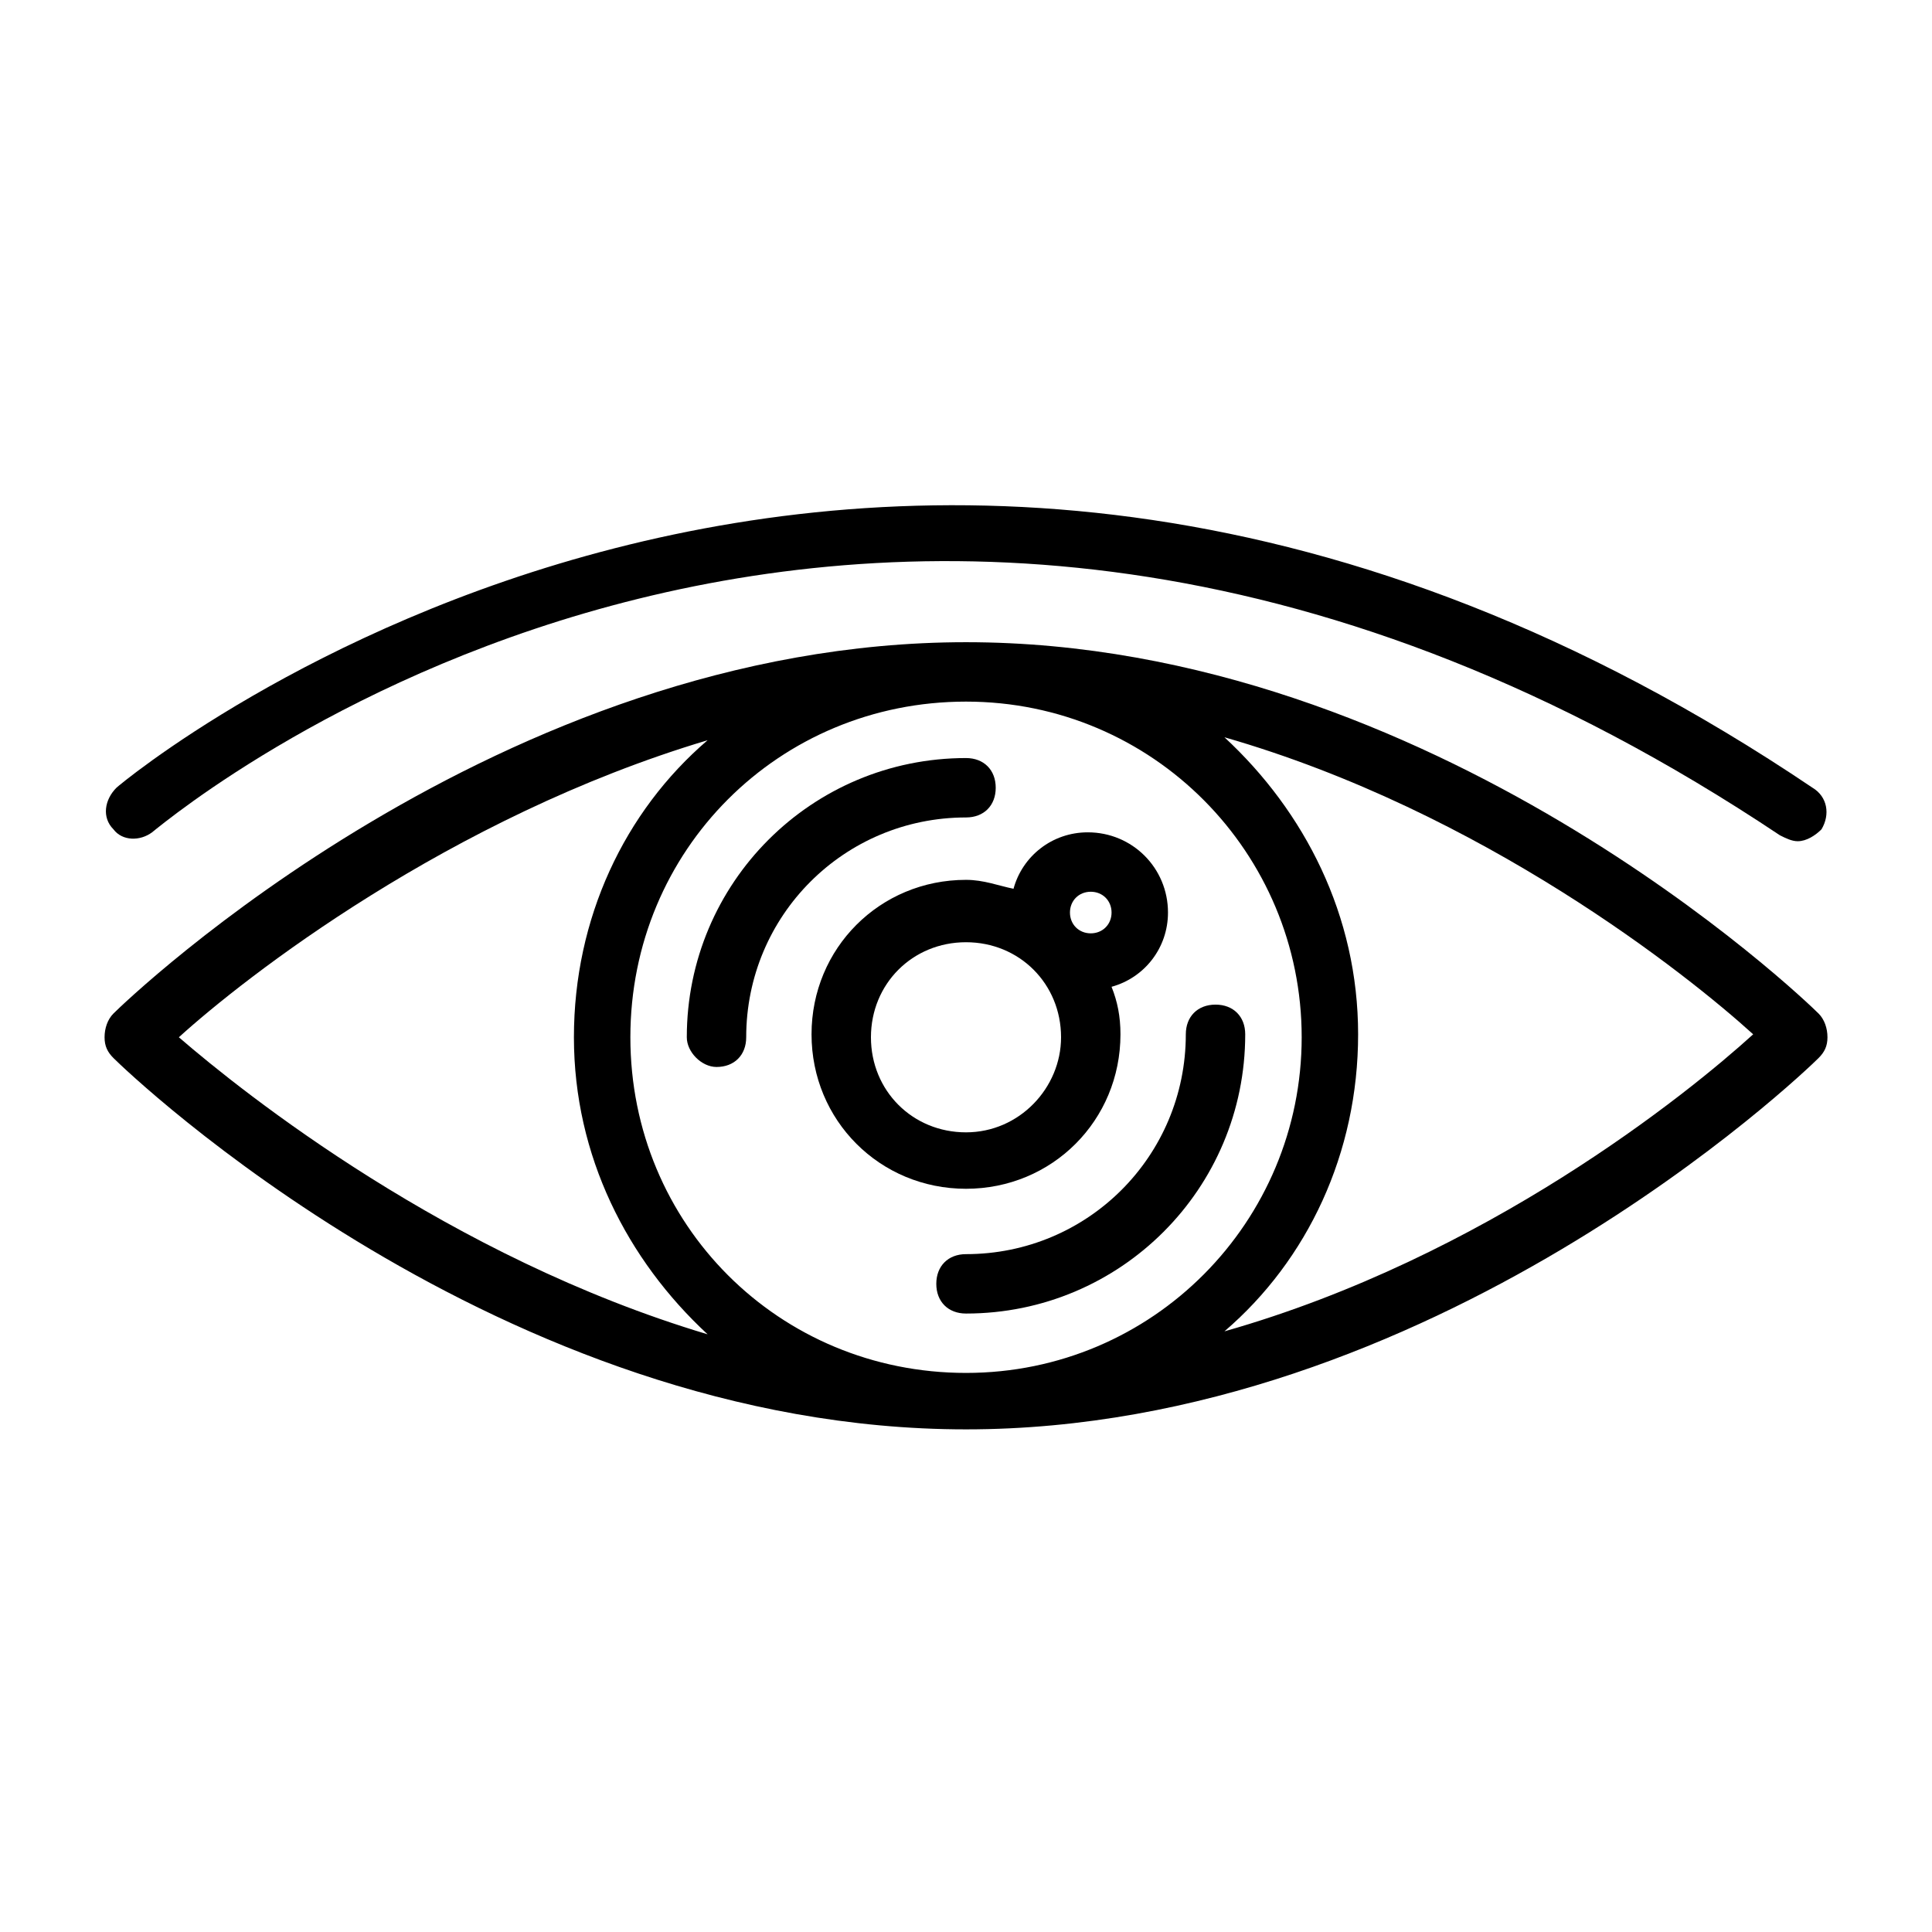
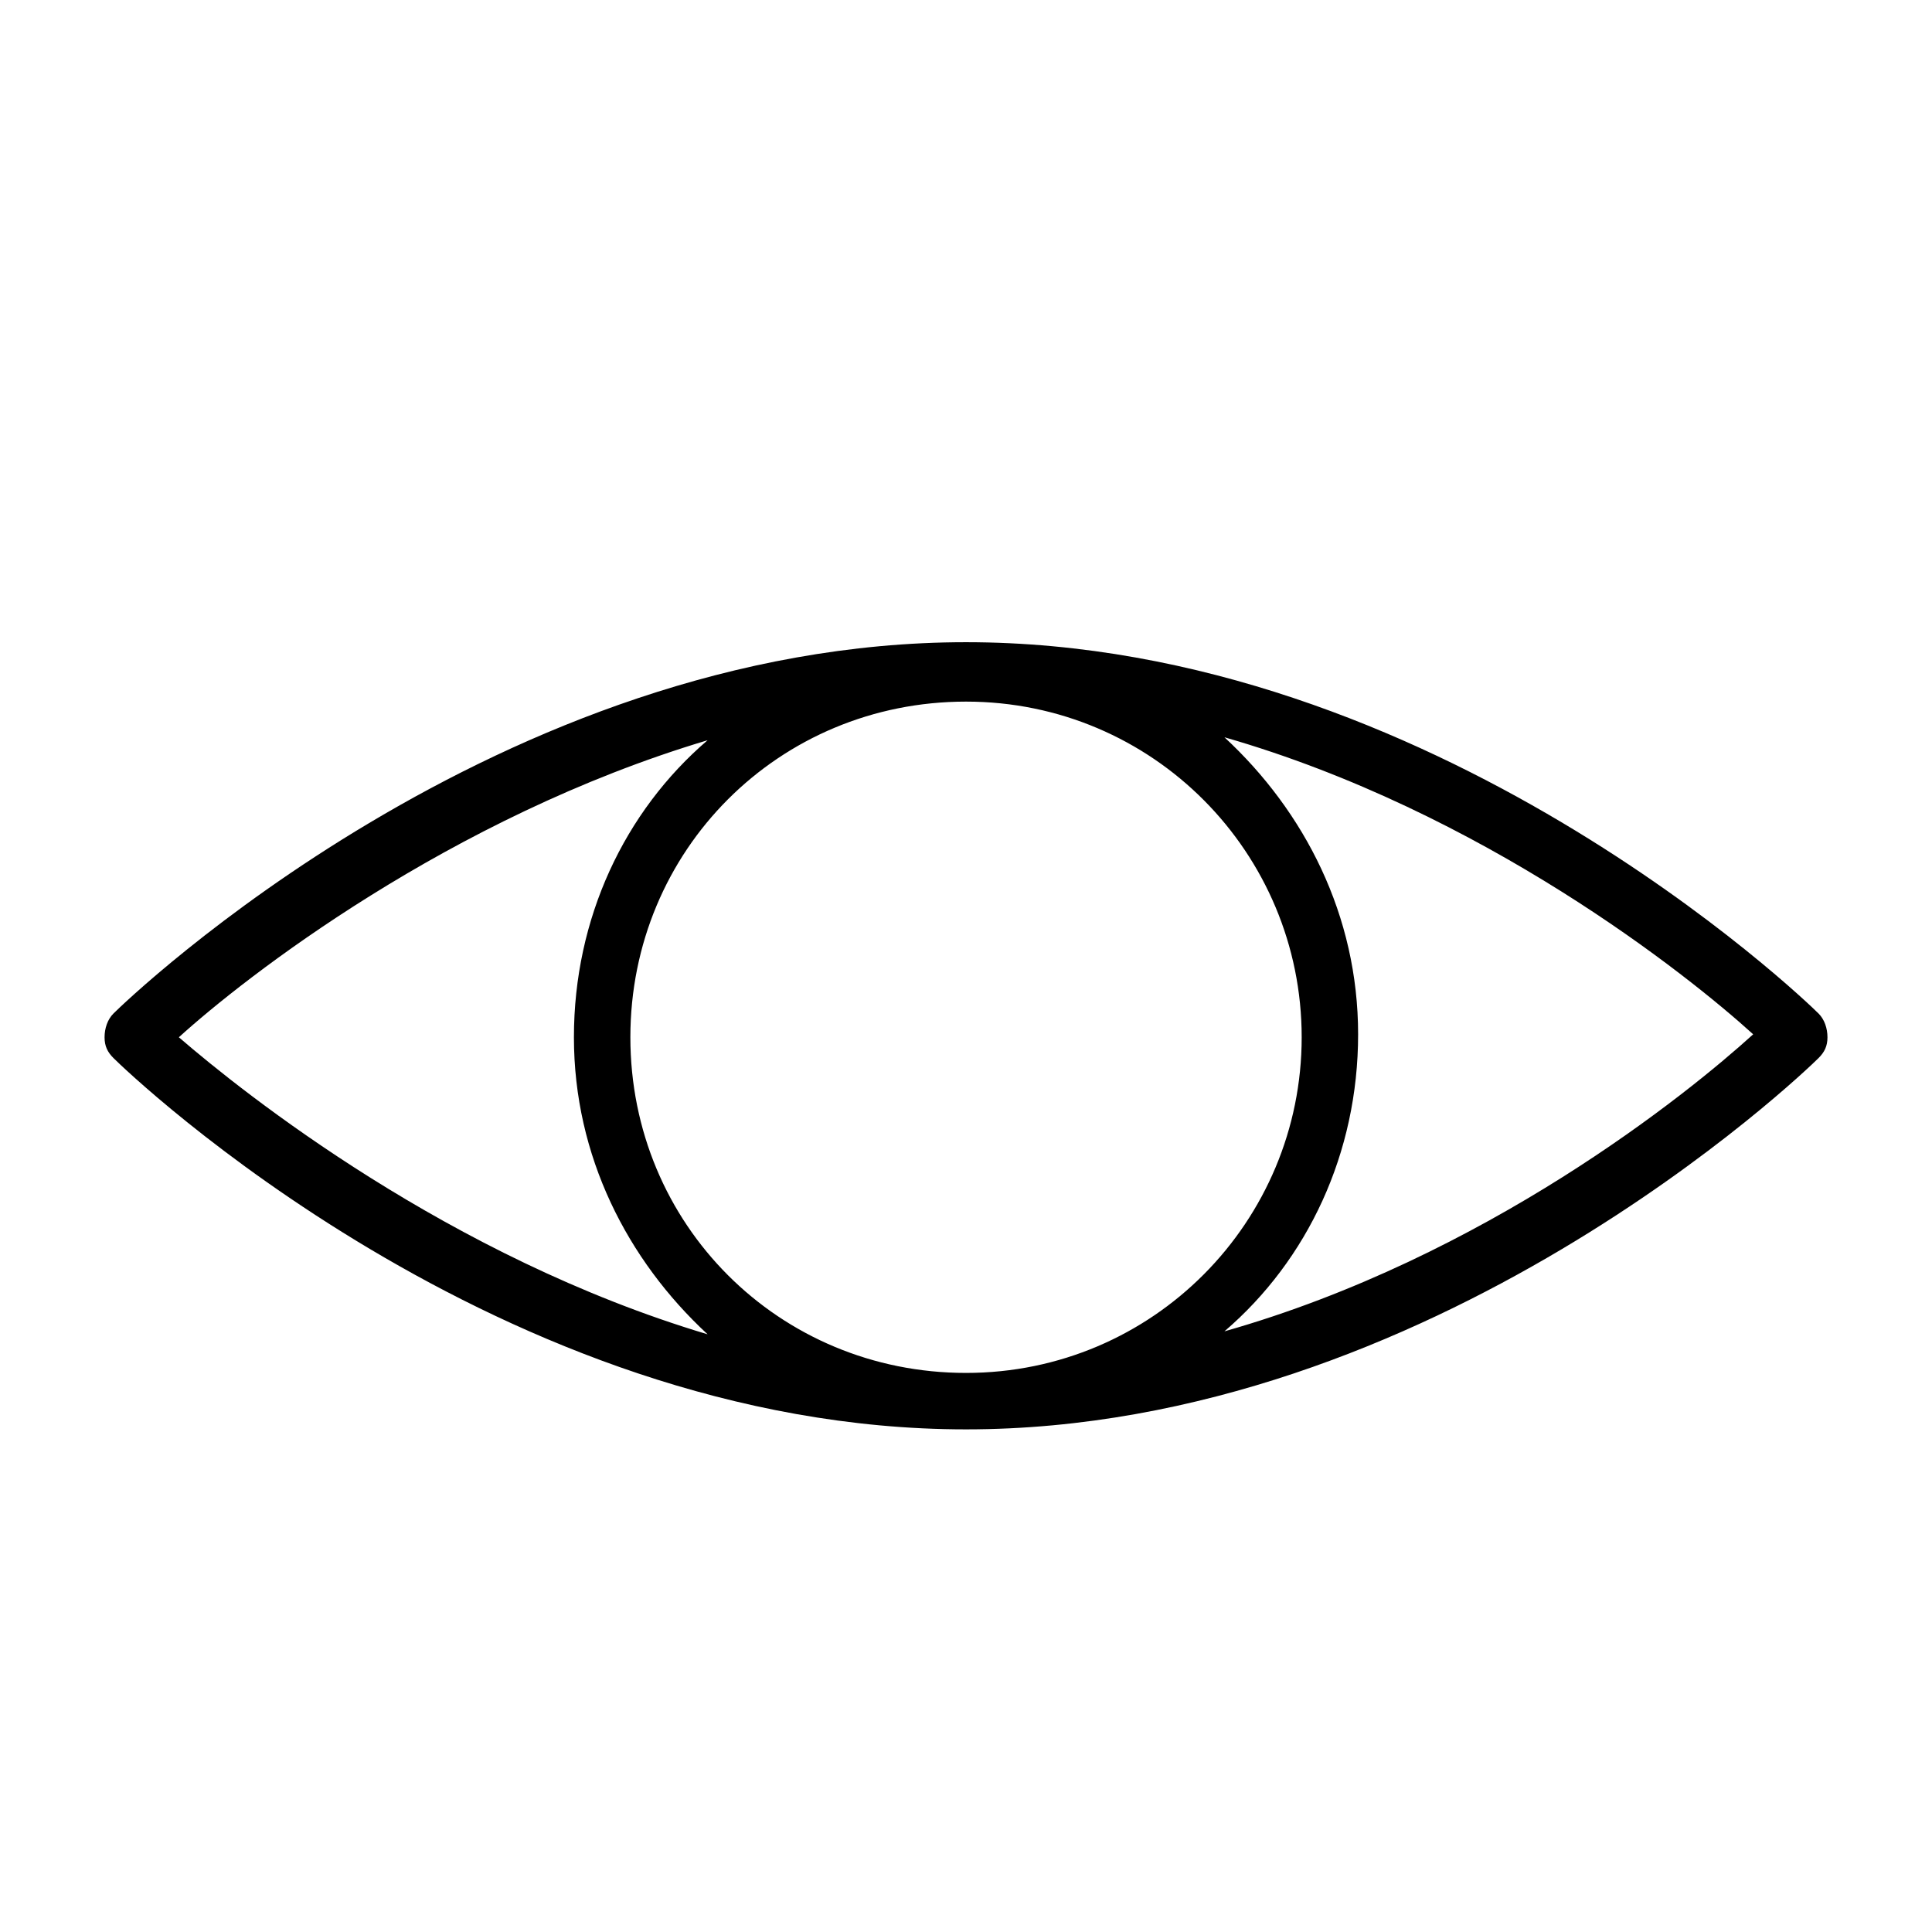
<svg xmlns="http://www.w3.org/2000/svg" fill="#000000" width="800px" height="800px" version="1.1" viewBox="144 144 512 512">
  <g>
    <path d="m625.93 412.59c-3.938-3.938-102.34-98.398-225.93-98.398-123.59 0-221.99 94.461-225.93 98.398-1.574 1.574-2.359 3.938-2.359 6.297 0 2.363 0.789 3.938 2.363 5.512 3.938 3.938 102.34 98.398 225.93 98.398s221.99-94.465 225.93-98.398c1.574-1.574 2.363-3.148 2.363-5.512 0-2.359-0.789-4.723-2.363-6.297zm-136.97 6.297c0 48.805-39.359 88.953-88.953 88.953s-88.953-39.359-88.953-88.953 39.359-88.953 88.953-88.953 88.953 40.148 88.953 88.953zm-297.56 0c17.32-15.742 71.637-58.254 140.12-78.719-22.043 18.895-35.426 47.23-35.426 78.719s14.168 59.039 35.426 78.719c-68.488-20.465-122.8-63.762-140.12-78.719zm277.09 77.934c22.043-18.895 35.426-47.23 35.426-78.719s-14.168-59.039-35.426-78.719c68.488 19.68 122.8 62.977 140.12 78.719-17.316 15.742-70.848 59.039-140.12 78.719z" />
-     <path d="m400 377.17c-22.828 0-40.934 18.105-40.934 40.934 0 22.828 18.105 40.934 40.934 40.934s40.934-18.105 40.934-40.934c0-4.723-0.789-8.66-2.363-12.594 8.66-2.363 14.957-10.234 14.957-19.68 0-11.809-9.445-21.254-21.254-21.254-9.445 0-17.32 6.297-19.68 14.957-3.938-0.789-7.871-2.363-12.594-2.363zm0 66.914c-14.168 0-25.191-11.02-25.191-25.191 0-14.168 11.02-25.191 25.191-25.191 14.168 0 25.191 11.02 25.191 25.191-0.004 13.383-11.023 25.191-25.191 25.191zm33.062-63.762c3.148 0 5.512 2.363 5.512 5.512 0 3.148-2.363 5.512-5.512 5.512s-5.512-2.363-5.512-5.512c0-3.152 2.363-5.512 5.512-5.512z" />
-     <path d="m333.88 426.76c4.723 0 7.871-3.148 7.871-7.871 0-32.273 25.977-58.254 58.254-58.254 4.723 0 7.871-3.148 7.871-7.871s-3.148-7.871-7.871-7.871c-40.934 0-73.996 33.062-73.996 73.996-0.004 3.938 3.934 7.871 7.871 7.871z" />
-     <path d="m400 476.36c-4.723 0-7.871 3.148-7.871 7.871 0 4.723 3.148 7.871 7.871 7.871 40.934 0 73.996-33.062 73.996-73.996 0-4.723-3.148-7.871-7.871-7.871s-7.871 3.148-7.871 7.871c-0.004 32.277-25.98 58.254-58.254 58.254z" />
-     <path d="m184.3 364.57c7.871-6.297 192.08-159.02 431.39 0.789 1.574 0.789 3.148 1.574 4.723 1.574 2.363 0 4.723-1.574 6.297-3.148 2.363-3.938 1.574-8.66-2.363-11.02-248.75-167.68-447.91-1.578-449.49-0.004-3.148 3.148-3.938 7.871-0.789 11.02 2.363 3.152 7.086 3.152 10.234 0.789z" />
  </g>
</svg>